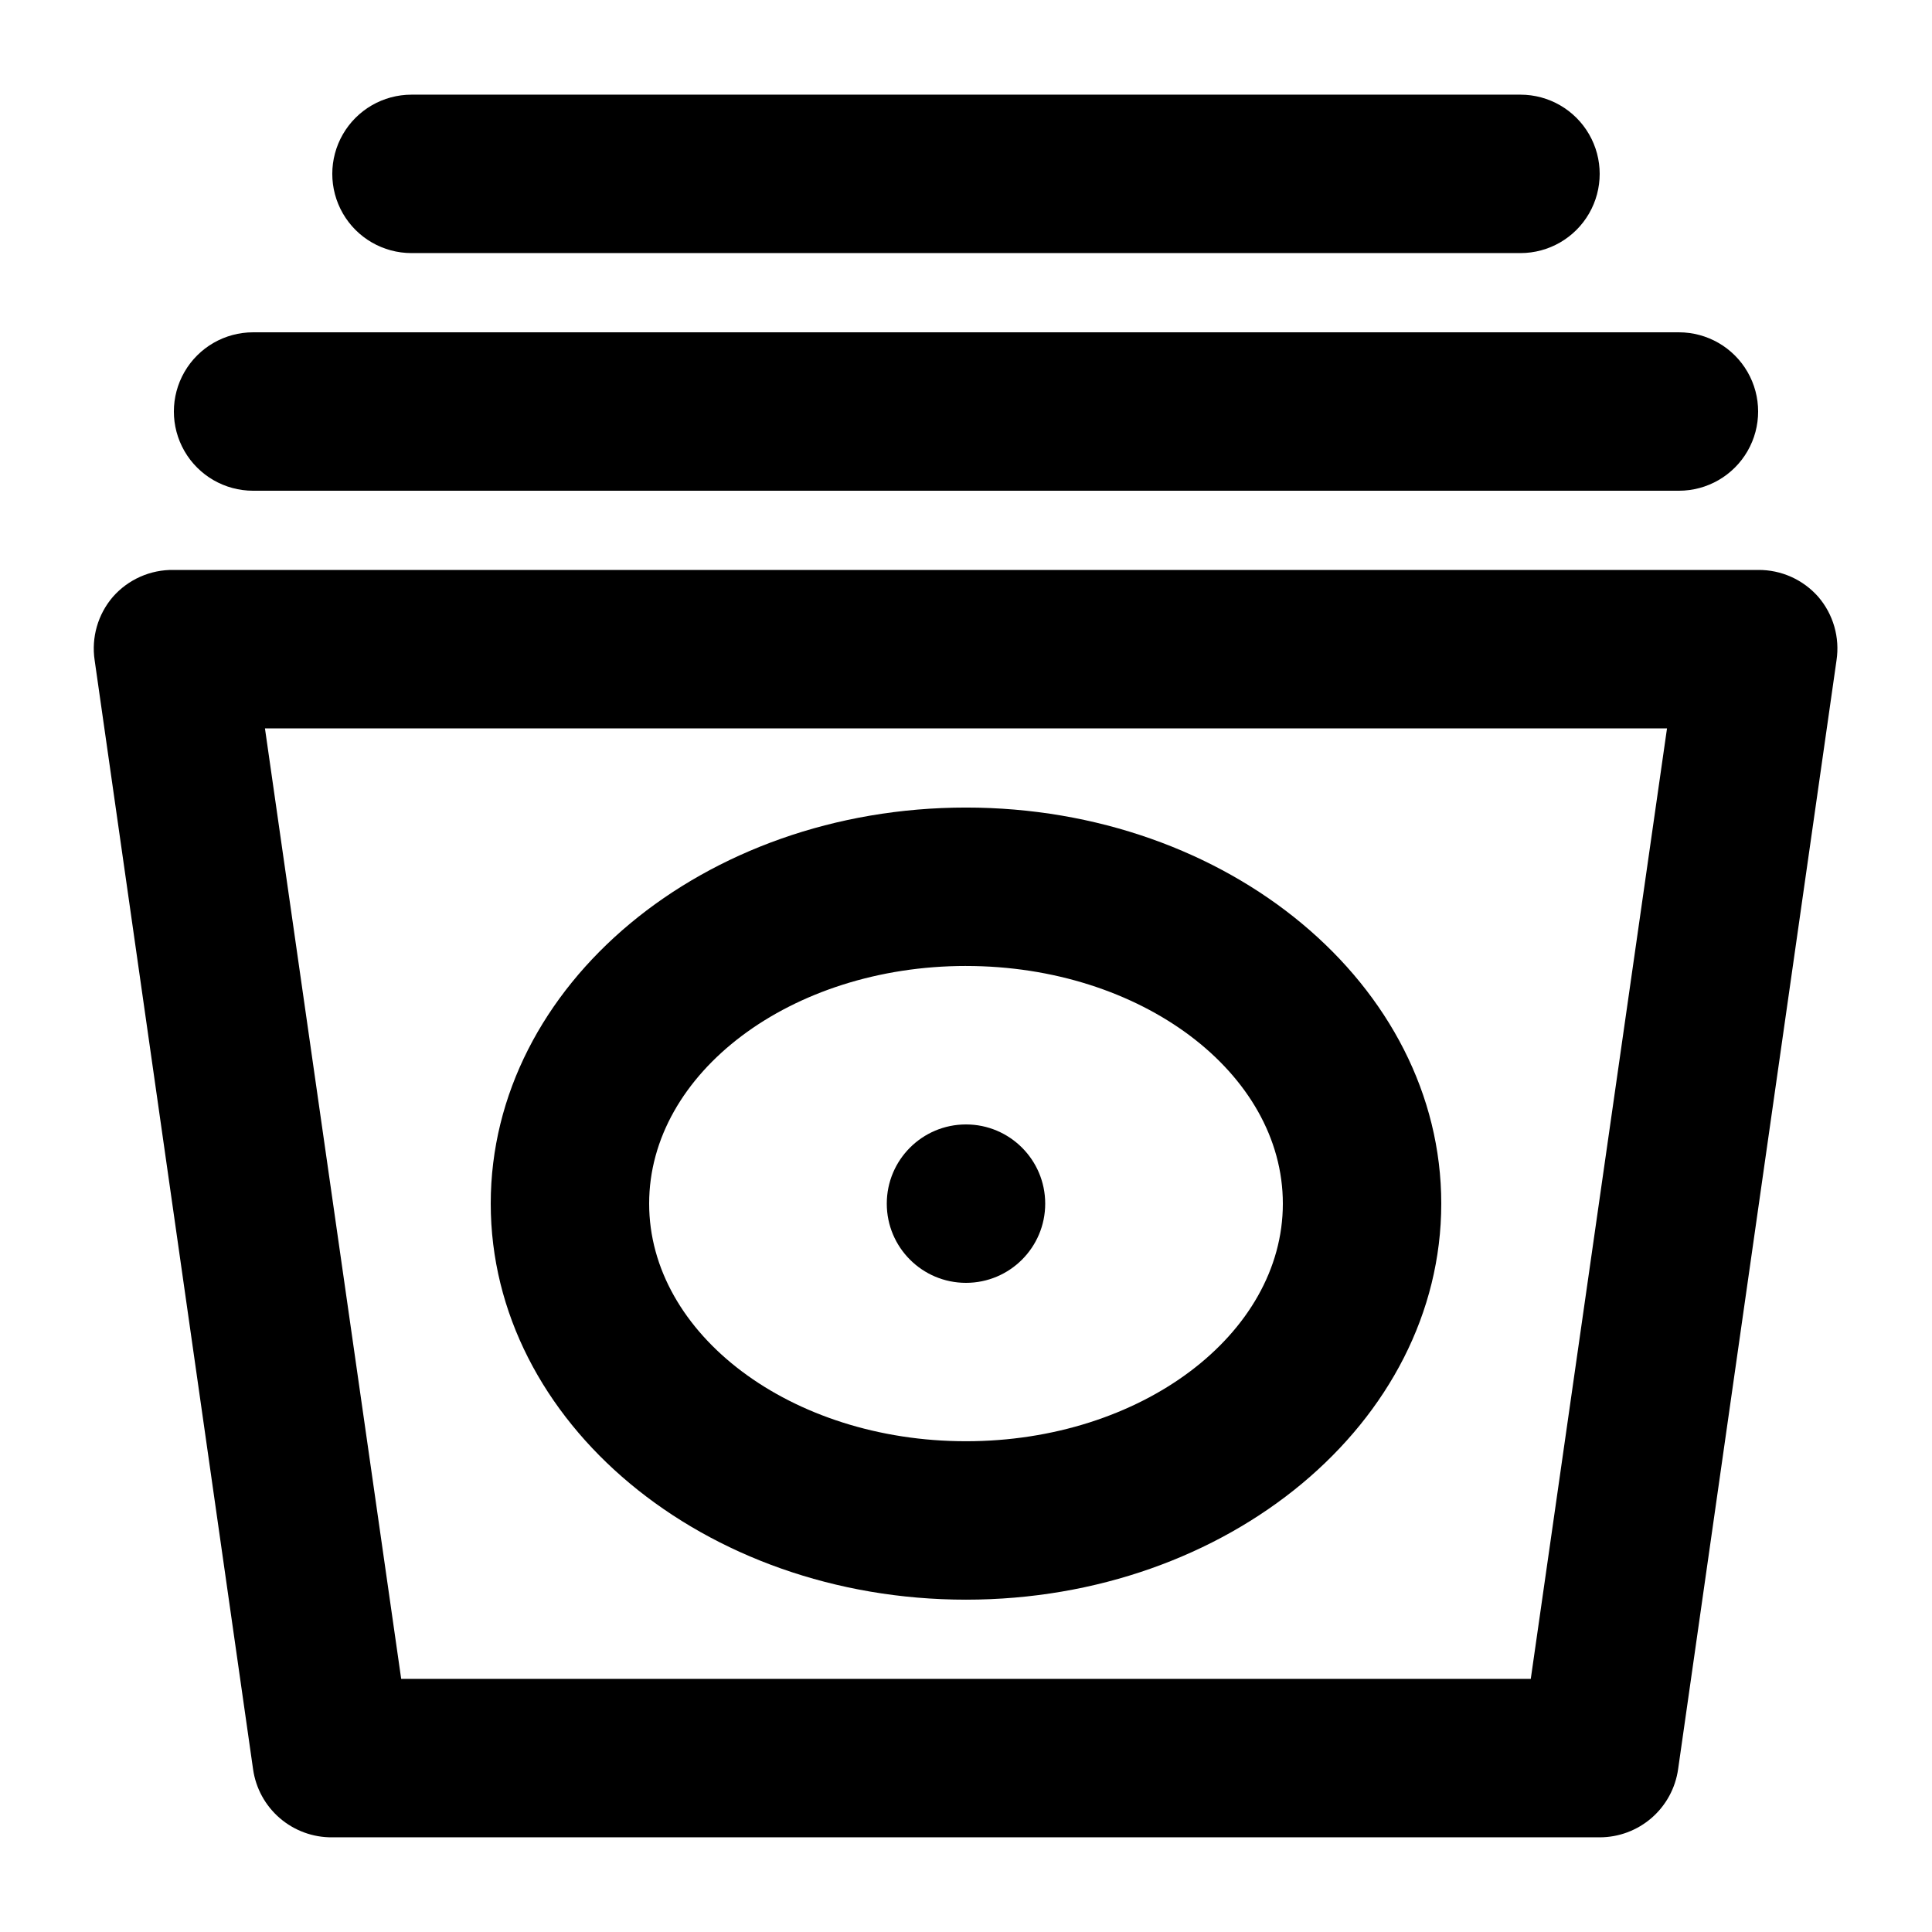
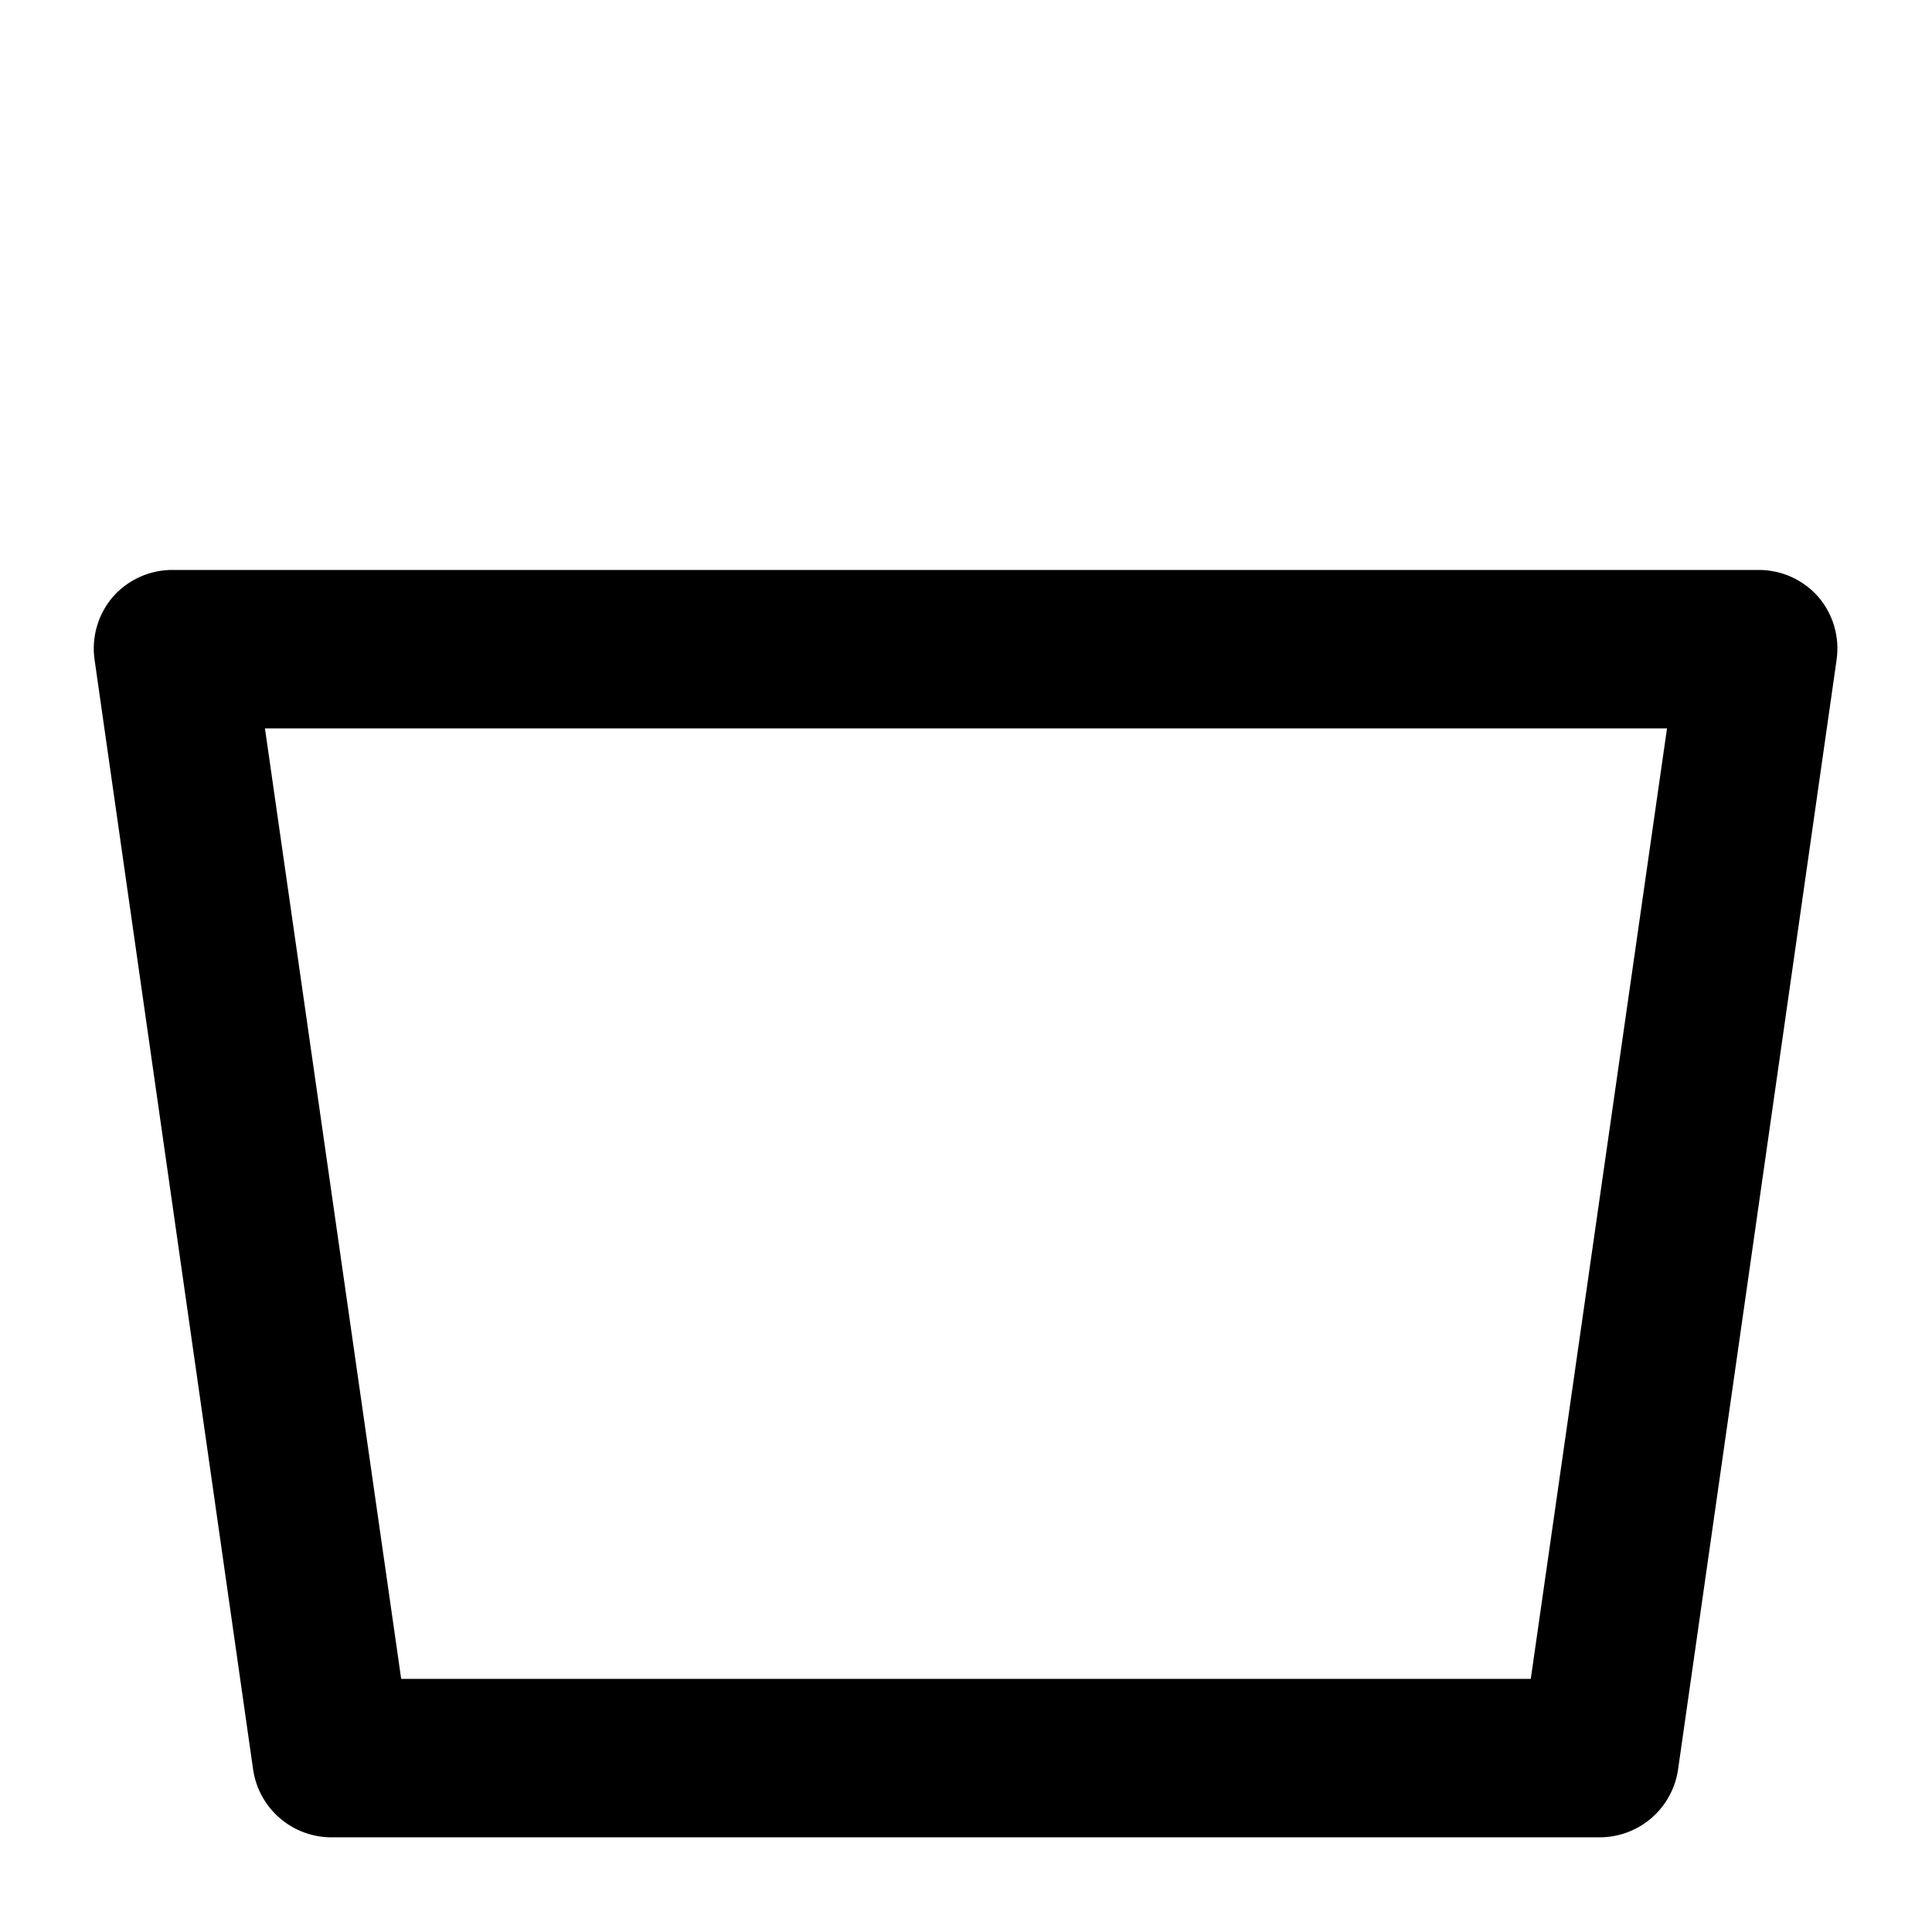
<svg xmlns="http://www.w3.org/2000/svg" fill="#000000" width="800px" height="800px" version="1.1" viewBox="144 144 512 512">
  <g>
    <path d="m567.93 630.91h-335.87c-5.094 0.051-10.031-1.754-13.895-5.074-3.863-3.32-6.387-7.934-7.098-12.977l-41.984-293.89c-0.906-6.031 0.855-12.164 4.828-16.793 4.074-4.641 9.988-7.254 16.164-7.137h419.84c6.106-0.055 11.926 2.551 15.957 7.137 3.973 4.629 5.734 10.762 4.828 16.793l-41.984 293.89c-0.711 5.008-3.203 9.59-7.019 12.906-3.82 3.316-8.707 5.144-13.766 5.144zm-317.61-41.984h299.35l36.105-251.9h-371.56z" />
-     <path d="m400 567.93c-69.484 0-125.95-47.023-125.95-104.96s56.469-104.96 125.95-104.96 125.95 47.023 125.95 104.96c-0.004 57.941-56.473 104.96-125.95 104.96zm0-167.94c-46.391 0-83.969 28.34-83.969 62.977 0 34.637 37.574 62.977 83.969 62.977 46.391 0 83.969-28.34 83.969-62.977-0.004-34.637-37.578-62.973-83.969-62.973z" />
-     <path d="m420.99 462.98c0 11.59-9.398 20.988-20.992 20.988s-20.992-9.398-20.992-20.988c0-11.594 9.398-20.992 20.992-20.992s20.992 9.398 20.992 20.992" />
-     <path d="m588.93 274.05h-377.86c-7.5 0-14.43-4-18.18-10.496-3.75-6.496-3.75-14.496 0-20.992s10.68-10.496 18.18-10.496h377.86c7.5 0 14.43 4 18.18 10.496s3.75 14.496 0 20.992c-3.75 6.496-10.68 10.496-18.18 10.496z" />
-     <path d="m546.94 211.07h-293.89c-7.5 0-14.43-4-18.18-10.496-3.75-6.496-3.75-14.496 0-20.992 3.75-6.496 10.68-10.496 18.18-10.496h293.89c7.5 0 14.43 4 18.18 10.496 3.75 6.496 3.75 14.496 0 20.992-3.75 6.496-10.68 10.496-18.18 10.496z" />
  </g>
</svg>